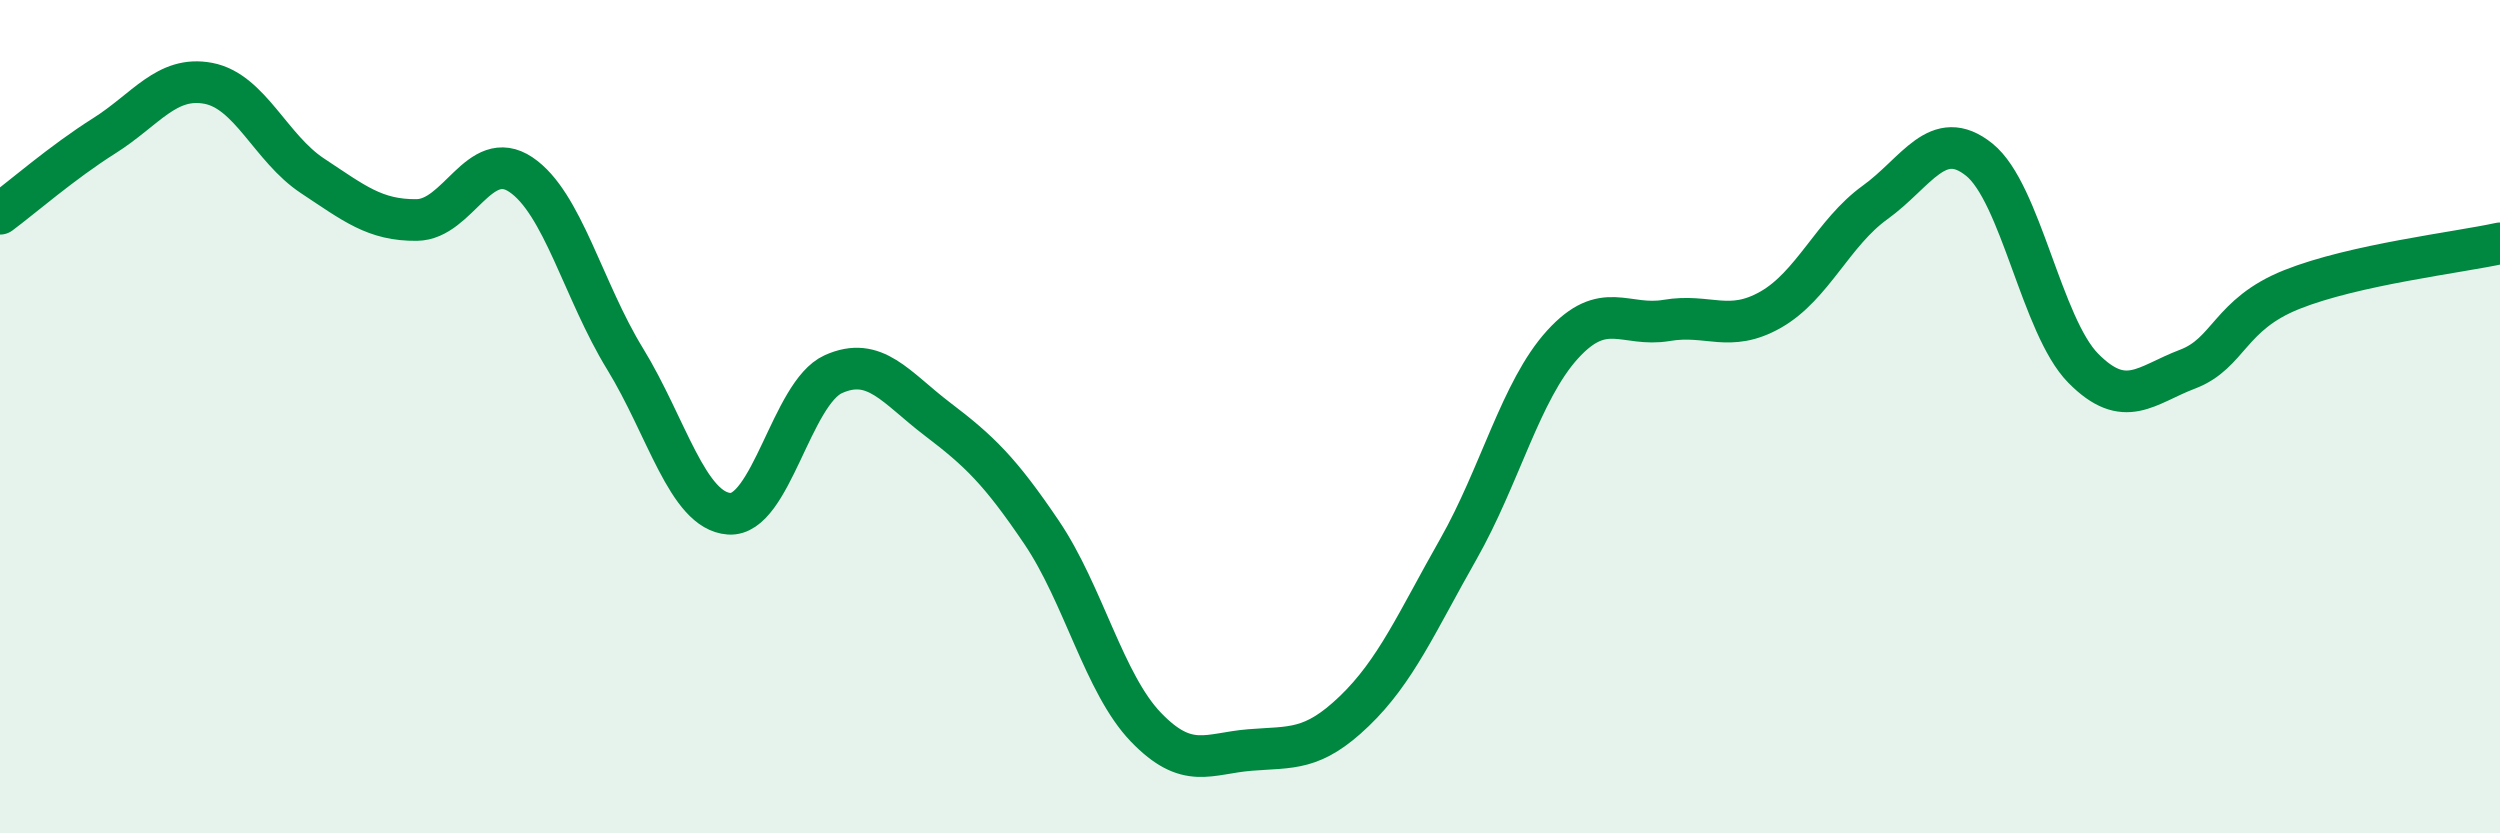
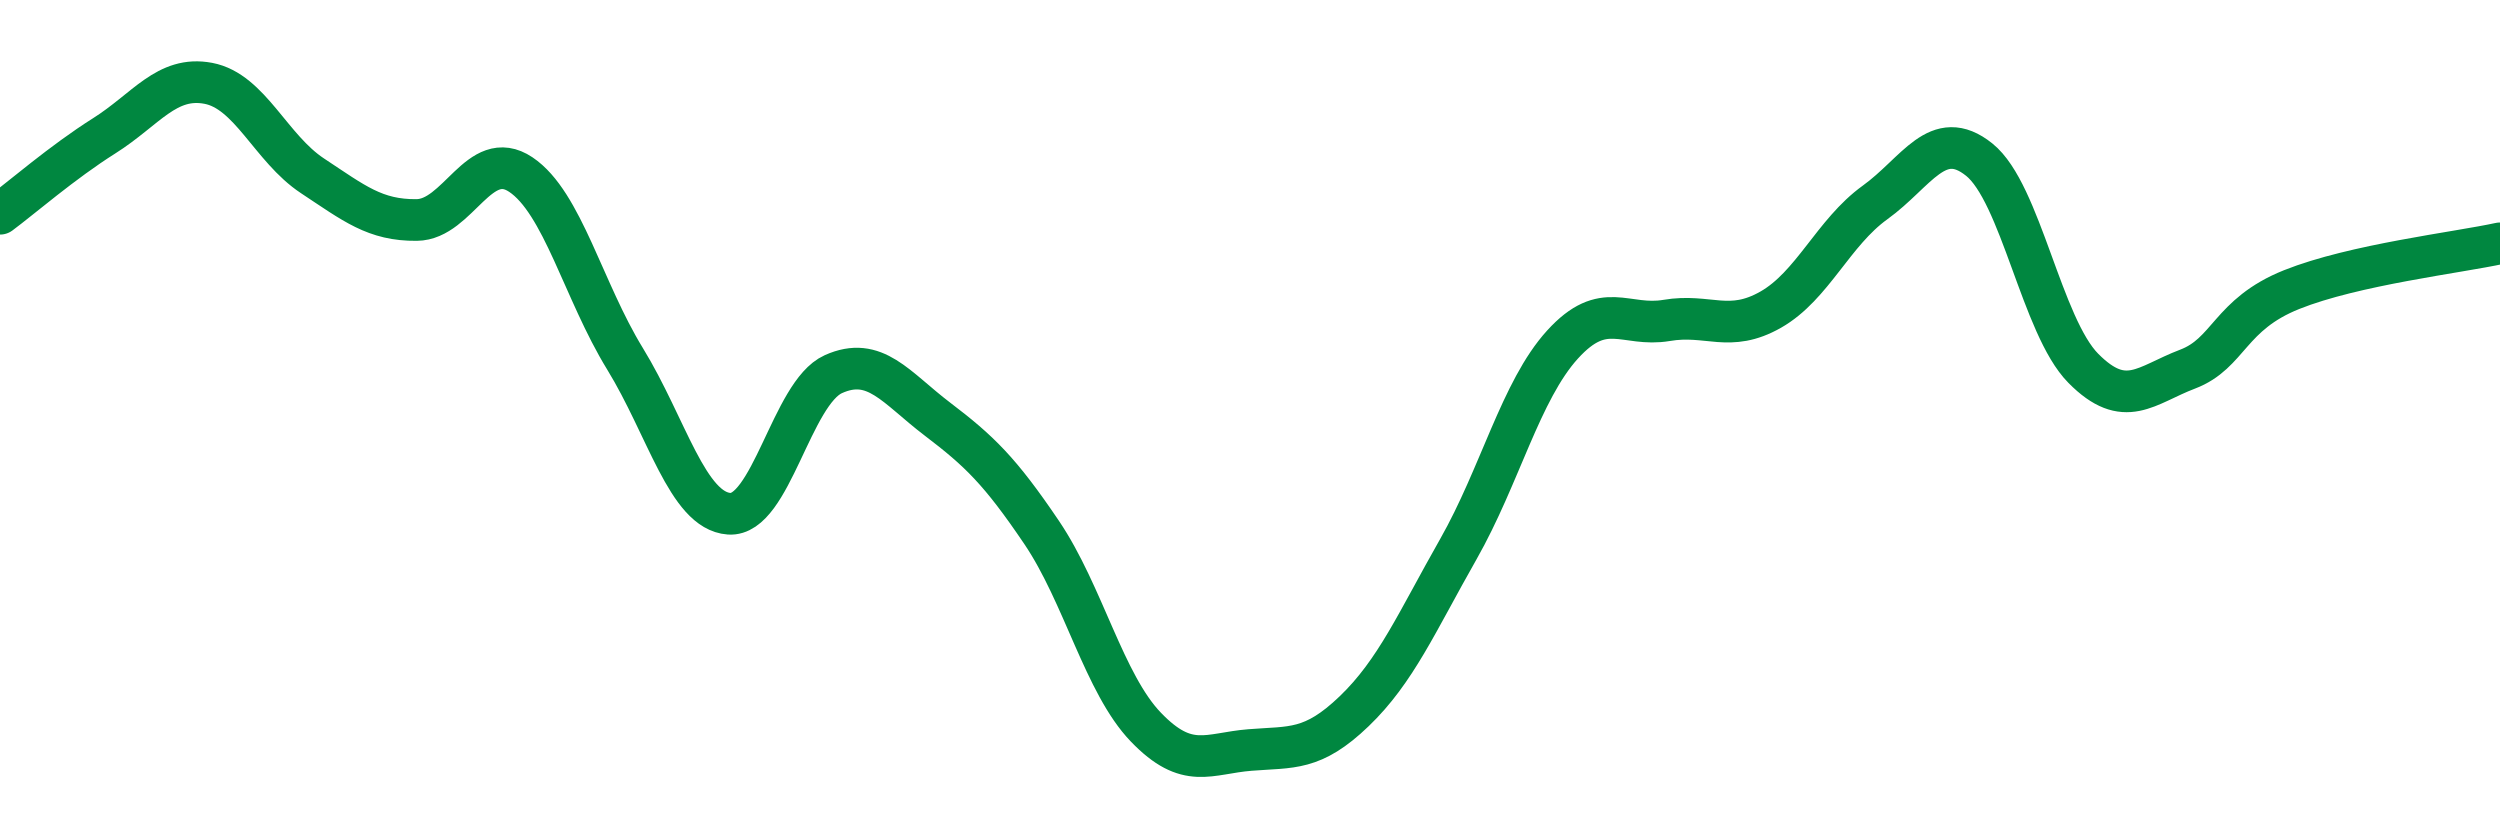
<svg xmlns="http://www.w3.org/2000/svg" width="60" height="20" viewBox="0 0 60 20">
-   <path d="M 0,5.13 C 0.5,4.76 1.5,3.89 2.5,3.26 C 3.5,2.63 4,1.81 5,2 C 6,2.19 6.5,3.56 7.5,4.22 C 8.5,4.88 9,5.29 10,5.28 C 11,5.27 11.5,3.52 12.5,4.19 C 13.5,4.86 14,6.98 15,8.61 C 16,10.24 16.5,12.26 17.5,12.33 C 18.5,12.4 19,9.43 20,8.98 C 21,8.53 21.5,9.3 22.5,10.06 C 23.5,10.82 24,11.3 25,12.78 C 26,14.26 26.5,16.41 27.5,17.45 C 28.5,18.49 29,18.08 30,18 C 31,17.92 31.5,18.03 32.5,17.07 C 33.5,16.11 34,14.94 35,13.18 C 36,11.42 36.5,9.37 37.5,8.27 C 38.5,7.17 39,7.86 40,7.69 C 41,7.52 41.5,8 42.5,7.43 C 43.5,6.86 44,5.58 45,4.86 C 46,4.14 46.5,3.03 47.5,3.83 C 48.5,4.63 49,7.83 50,8.84 C 51,9.85 51.5,9.24 52.5,8.86 C 53.5,8.48 53.5,7.55 55,6.95 C 56.5,6.35 59,6.06 60,5.84L60 20L0 20Z" fill="#008740" opacity="0.1" stroke-linecap="round" stroke-linejoin="round" />
  <path d="M 0,5.13 C 0.5,4.76 1.5,3.89 2.5,3.26 C 3.5,2.63 4,1.81 5,2 C 6,2.19 6.5,3.56 7.5,4.22 C 8.5,4.88 9,5.29 10,5.28 C 11,5.27 11.5,3.52 12.5,4.19 C 13.5,4.86 14,6.98 15,8.61 C 16,10.24 16.5,12.26 17.5,12.33 C 18.5,12.4 19,9.43 20,8.98 C 21,8.53 21.5,9.3 22.5,10.06 C 23.5,10.82 24,11.3 25,12.78 C 26,14.26 26.5,16.41 27.5,17.45 C 28.5,18.49 29,18.08 30,18 C 31,17.92 31.5,18.03 32.5,17.07 C 33.5,16.11 34,14.94 35,13.18 C 36,11.42 36.5,9.37 37.5,8.27 C 38.5,7.17 39,7.86 40,7.69 C 41,7.52 41.5,8 42.5,7.43 C 43.5,6.86 44,5.58 45,4.86 C 46,4.14 46.5,3.03 47.5,3.83 C 48.5,4.63 49,7.83 50,8.84 C 51,9.85 51.5,9.24 52.5,8.86 C 53.5,8.48 53.5,7.55 55,6.95 C 56.5,6.35 59,6.06 60,5.84" stroke="#008740" stroke-width="1" fill="none" stroke-linecap="round" stroke-linejoin="round" />
</svg>